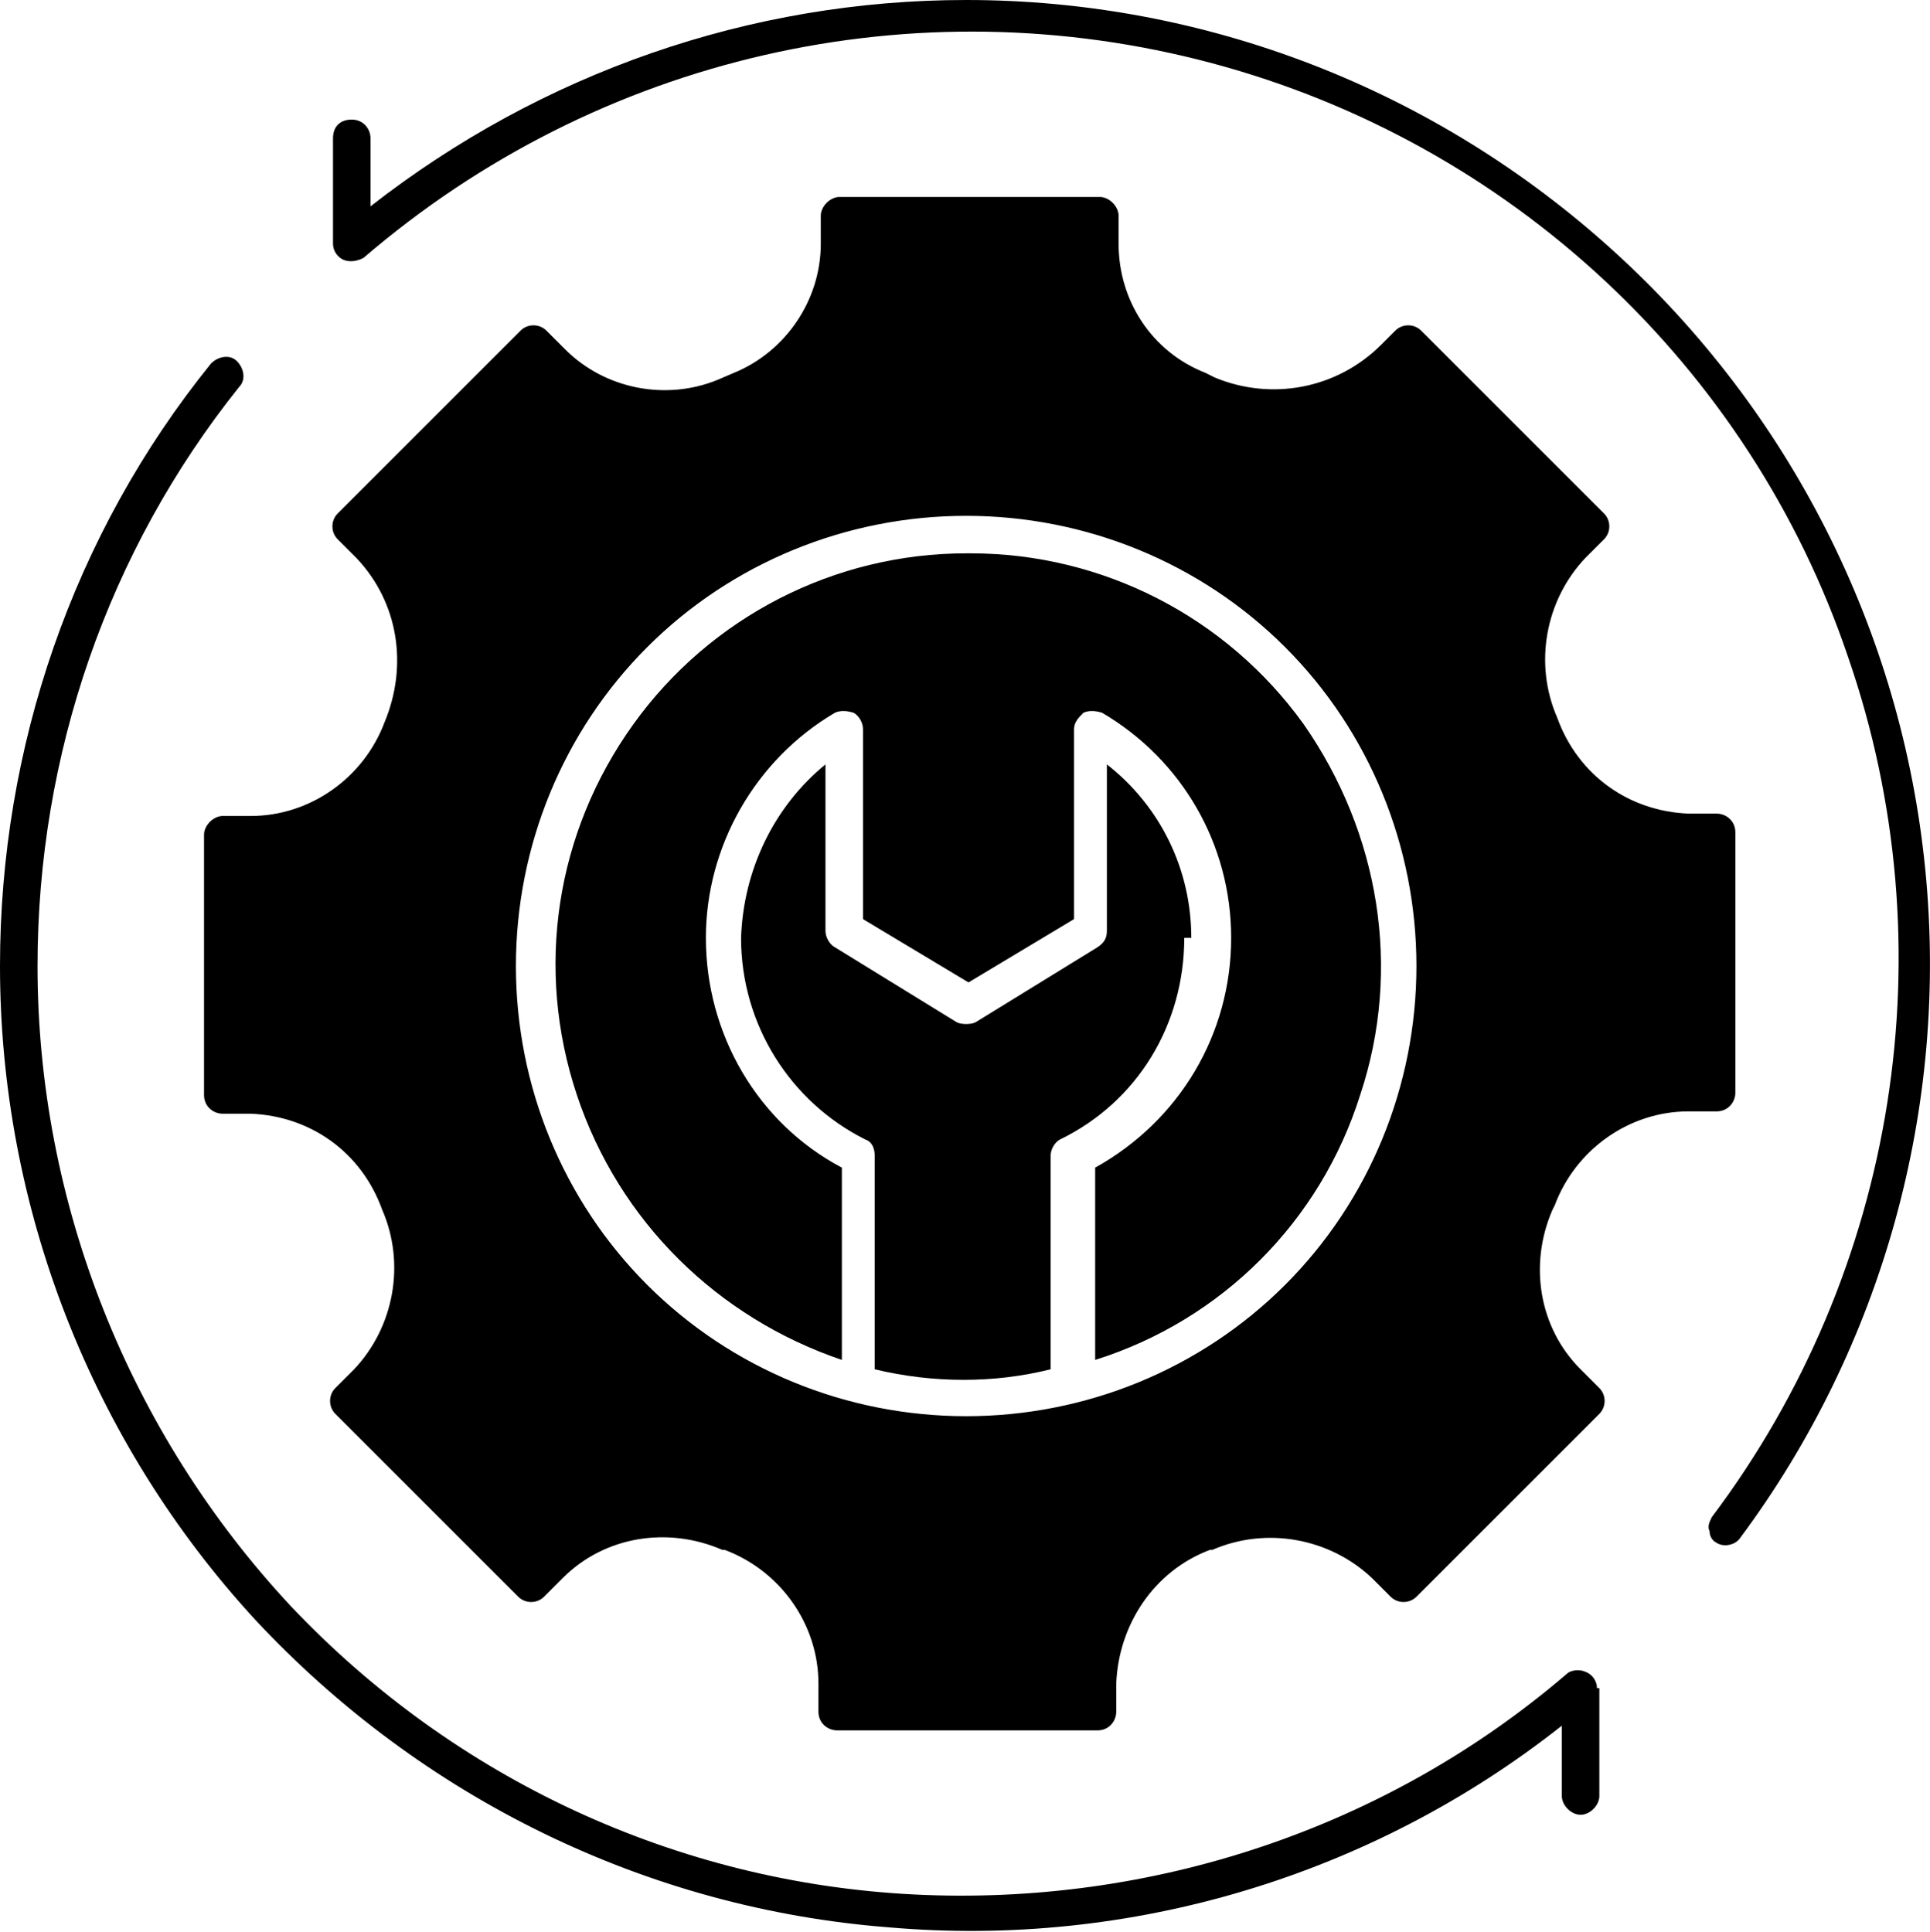
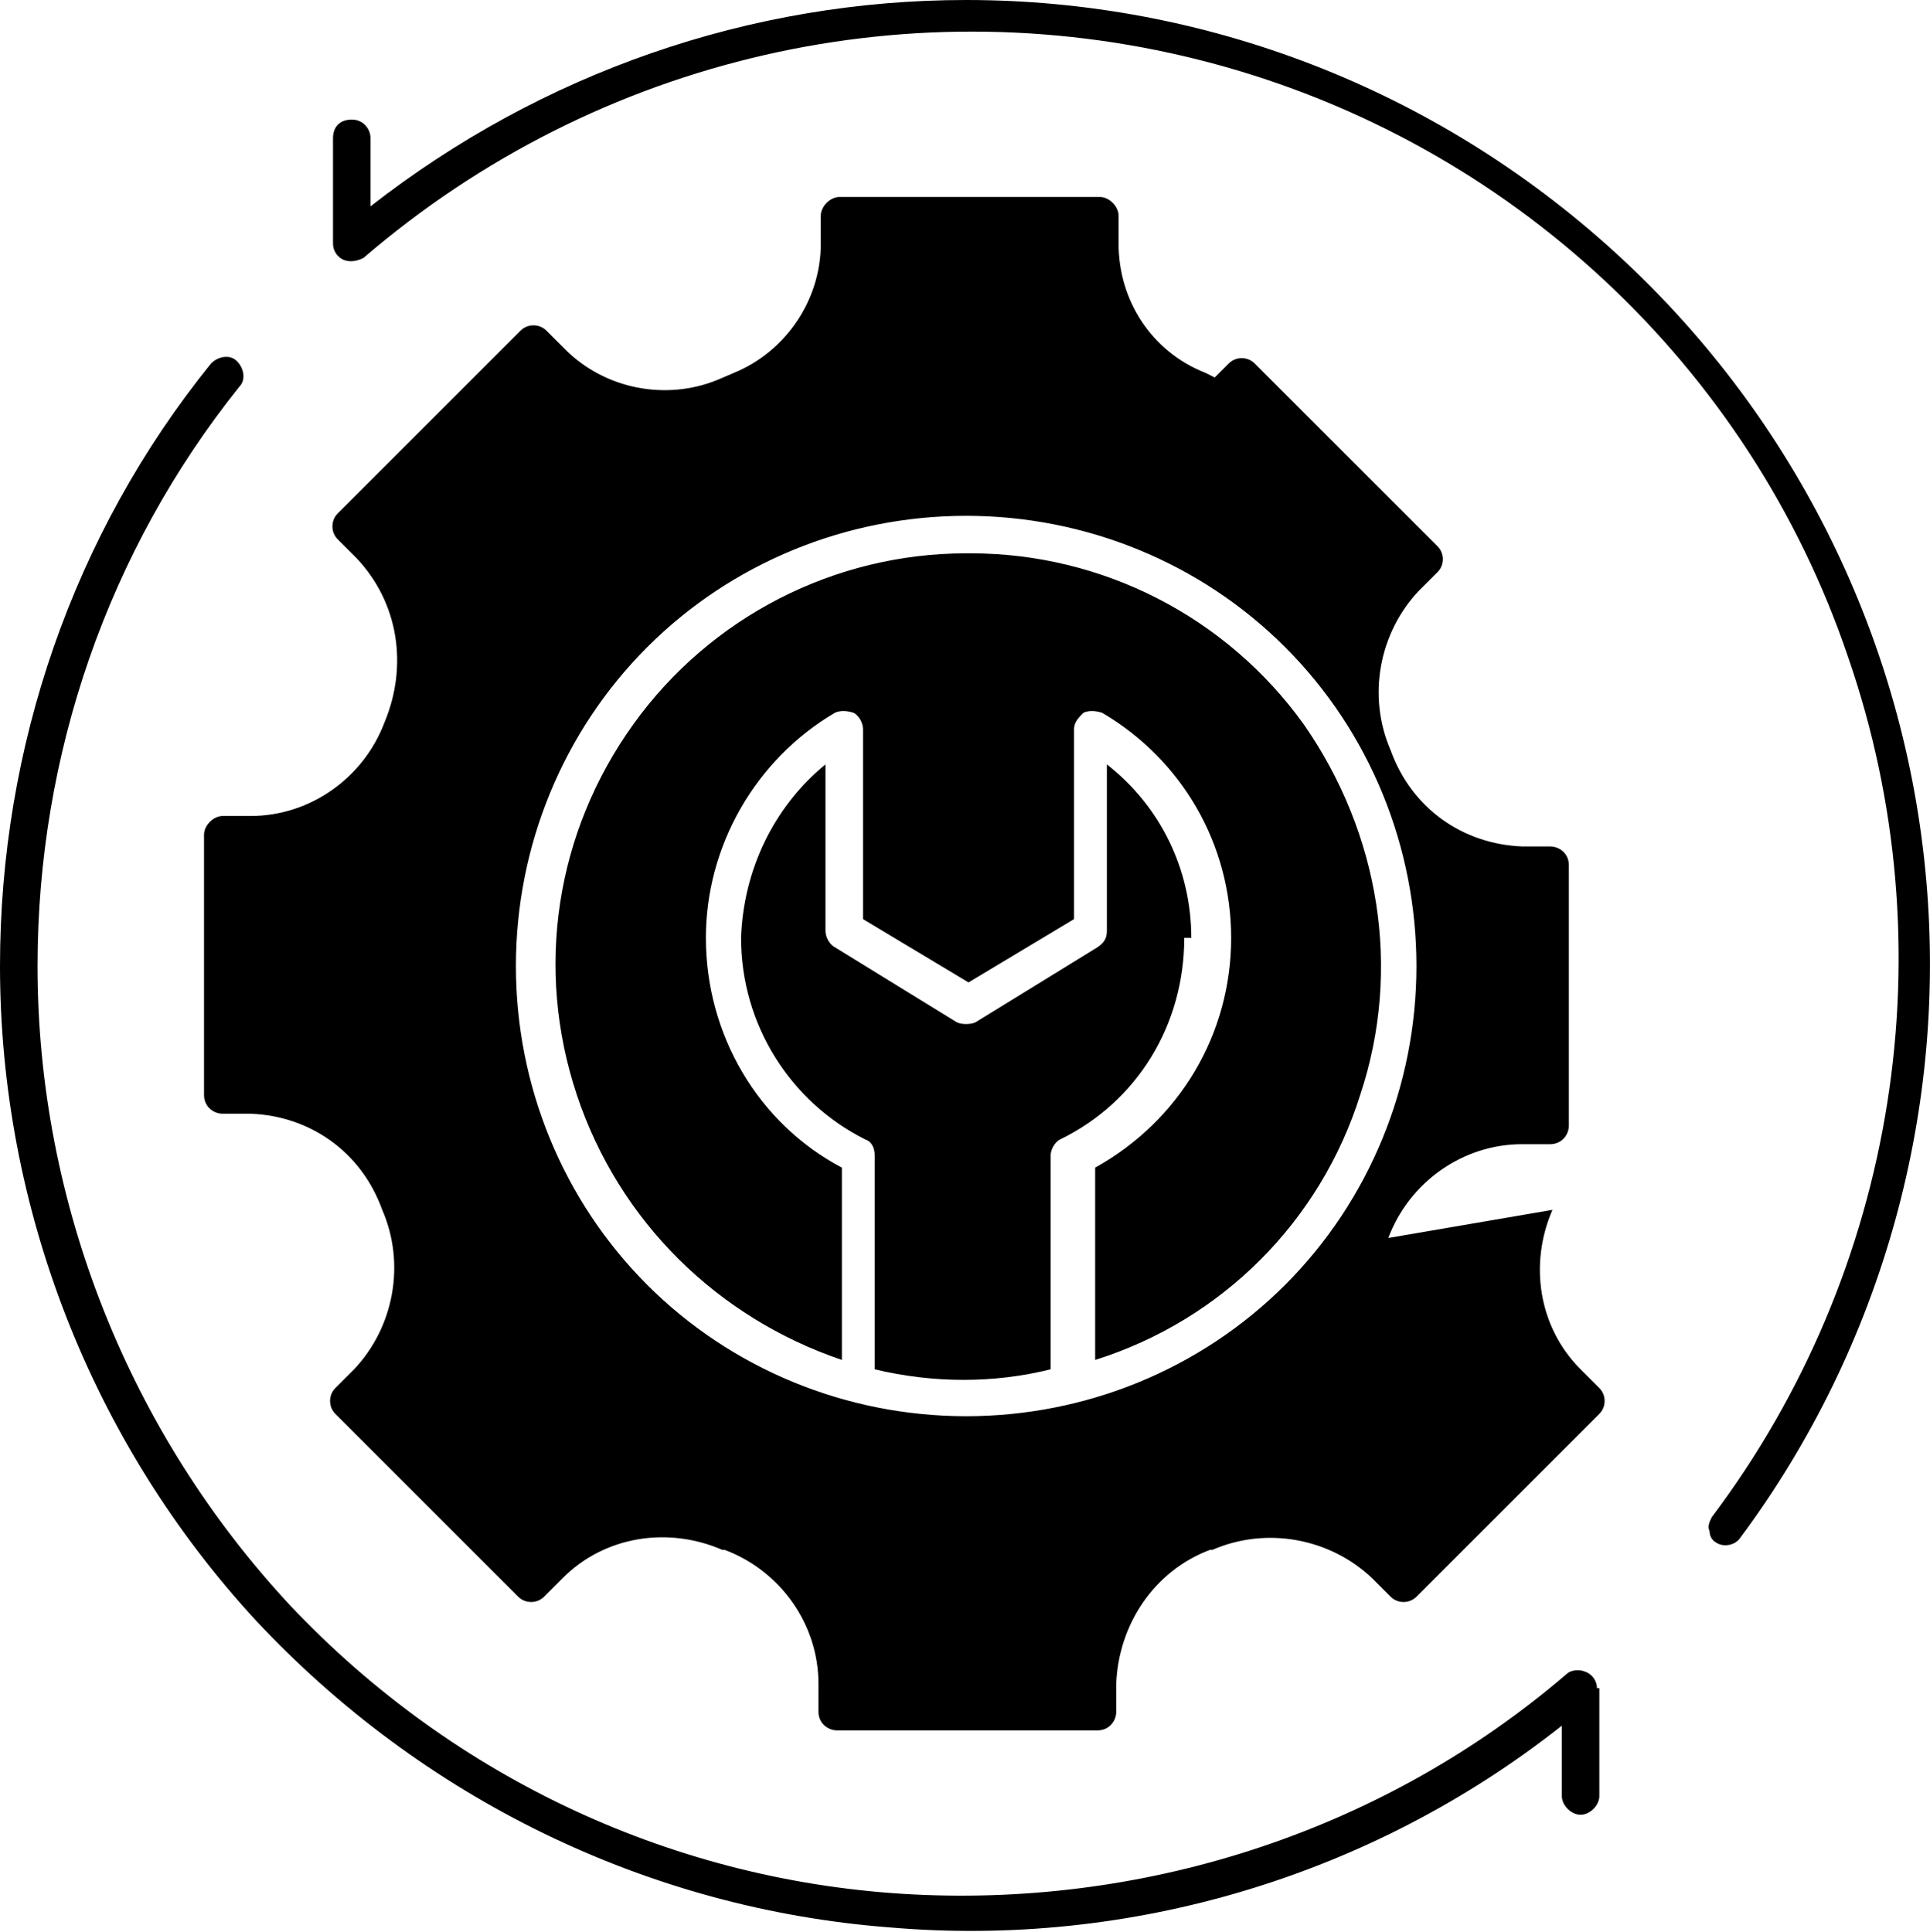
<svg xmlns="http://www.w3.org/2000/svg" id="Layer_1" viewBox="0 0 82.3 82.4">
-   <path d="M68.2,72v4.6c0,.4-.4.8-.8.8s-.8-.4-.8-.8v-3c-8.1,6.4-18.4,9.5-28.7,8.6-10.3-.8-19.9-5.5-27-13.1C3.9,61.5,0,51.5,0,41.2c0-9.3,3.1-18.4,9-25.7.3-.3.8-.4,1.1-.1.3.3.4.8.1,1.1C4.6,23.5,1.6,32.2,1.6,41.2c0,10.1,3.9,19.9,10.8,27.3,7,7.4,16.5,11.8,26.6,12.3s20.1-2.8,27.8-9.4c.2-.2.6-.2.8-.1.3.1.5.4.5.7h0ZM50.8,40c0-2.9-1.3-5.6-3.6-7.4v7.1c0,.3-.1.5-.4.7l-5.2,3.2c-.2.1-.6.1-.8,0l-5.2-3.2c-.2-.1-.4-.4-.4-.7v-7.1c-2.2,1.8-3.5,4.5-3.6,7.4,0,3.7,2.1,7,5.3,8.6.3.1.4.4.4.7v9.1c2.5.6,5.1.6,7.5,0v-9.1c0-.3.2-.6.4-.7,3.3-1.6,5.3-4.9,5.3-8.6h0ZM41.2,23.6c-5.6,0-10.9,2.7-14.2,7.3-3.3,4.6-4.2,10.4-2.4,15.8,1.8,5.4,6,9.5,11.3,11.3v-8.2c-3.6-1.9-5.8-5.7-5.8-9.8,0-3.9,2.1-7.6,5.5-9.6.2-.1.5-.1.8,0,.2.1.4.4.4.7v8.1l4.5,2.7,4.5-2.7v-8.1c0-.3.2-.5.4-.7.2-.1.5-.1.8,0,3.4,2,5.5,5.6,5.5,9.6,0,4.1-2.2,7.8-5.8,9.8v8.2c5.4-1.7,9.6-5.9,11.3-11.3,1.8-5.4.8-11.2-2.4-15.8-3.3-4.6-8.6-7.3-14.2-7.3h0ZM41.2,0c-9.2,0-18.1,3.1-25.4,8.8v-2.9c0-.4-.3-.8-.8-.8s-.8.3-.8.8v4.5c0,.3.2.6.5.7.3.1.6,0,.8-.1C25.5,2.4,39-.7,51.7,2.7c12.7,3.4,22.9,12.9,27.1,25.3,4.3,12.4,2.1,26.2-5.8,36.7-.1.2-.2.4-.1.6,0,.2.1.4.3.5.3.2.8.1,1-.2,6.1-8.2,8.9-18.4,7.9-28.5-1-10.2-5.8-19.6-13.3-26.4C61.2,3.8,51.4,0,41.2,0h0ZM66.2,51.6c-1,2.3-.6,5,1.2,6.8l.8.8c.3.3.3.8,0,1.1l-7.8,7.8h0c-.3.3-.8.3-1.1,0l-.8-.8c-1.8-1.7-4.5-2.2-6.8-1.2h-.1c-2.4.9-3.9,3.2-4,5.7v1.2h0c0,.4-.3.8-.8.8h-11.1c-.4,0-.8-.3-.8-.8v-1.2c0-2.5-1.6-4.8-4-5.7h-.1c-2.3-1-5-.6-6.8,1.2l-.8.8c-.3.3-.8.3-1.1,0l-7.8-7.8h0c-.3-.3-.3-.8,0-1.1l.8-.8c1.7-1.8,2.2-4.5,1.2-6.8h0c-.9-2.5-3.1-4-5.6-4.1h-1.2c-.4,0-.8-.3-.8-.8v-11.1c0-.4.4-.8.8-.8h1.2c2.5,0,4.8-1.6,5.7-4h0c1-2.4.6-5.1-1.2-7l-.8-.8c-.3-.3-.3-.8,0-1.1l7.8-7.8h0c.3-.3.8-.3,1.1,0l.8.8c1.7,1.7,4.3,2.2,6.5,1.3l.7-.3h0c2.2-.9,3.7-3.1,3.7-5.5v-1.2c0-.4.4-.8.8-.8h11.1c.4,0,.8.4.8.8v1.2c0,2.4,1.4,4.6,3.7,5.5l.4.2c2.4,1,5.2.5,7.1-1.4l.6-.6h0c.3-.3.8-.3,1.1,0l7.8,7.8c.3.3.3.8,0,1.1l-.8.8c-1.7,1.8-2.2,4.5-1.2,6.8h0c.9,2.5,3.1,4,5.6,4.1h1.2,0c.4,0,.8.3.8.8v11.1c0,.4-.3.8-.8.8h-1.2c-2.5,0-4.8,1.6-5.7,4h0ZM60.4,41.2c0-5.1-2-10-5.6-13.6-3.6-3.6-8.5-5.6-13.6-5.6s-10,2-13.6,5.6c-3.6,3.6-5.6,8.5-5.6,13.6s2,10,5.6,13.6c3.6,3.6,8.5,5.6,13.6,5.6,5.1,0,10-2,13.6-5.6,3.6-3.6,5.6-8.5,5.6-13.6h0Z" />
+   <path d="M68.2,72v4.6c0,.4-.4.8-.8.8s-.8-.4-.8-.8v-3c-8.1,6.4-18.4,9.5-28.7,8.6-10.3-.8-19.9-5.5-27-13.1C3.9,61.5,0,51.5,0,41.2c0-9.3,3.1-18.4,9-25.7.3-.3.8-.4,1.1-.1.3.3.4.8.1,1.1C4.6,23.5,1.6,32.2,1.6,41.2c0,10.1,3.9,19.9,10.8,27.3,7,7.4,16.5,11.8,26.6,12.3s20.1-2.8,27.8-9.4c.2-.2.6-.2.8-.1.3.1.5.4.5.7h0ZM50.8,40c0-2.9-1.3-5.6-3.6-7.4v7.1c0,.3-.1.5-.4.7l-5.2,3.2c-.2.1-.6.1-.8,0l-5.2-3.2c-.2-.1-.4-.4-.4-.7v-7.1c-2.2,1.8-3.5,4.5-3.6,7.4,0,3.7,2.1,7,5.3,8.6.3.1.4.4.4.7v9.1c2.5.6,5.1.6,7.5,0v-9.1c0-.3.2-.6.4-.7,3.3-1.6,5.3-4.9,5.3-8.6h0ZM41.2,23.6c-5.6,0-10.9,2.7-14.2,7.3-3.3,4.6-4.2,10.4-2.4,15.8,1.8,5.4,6,9.5,11.3,11.3v-8.2c-3.6-1.9-5.8-5.7-5.8-9.8,0-3.9,2.1-7.6,5.5-9.6.2-.1.5-.1.8,0,.2.1.4.4.4.7v8.1l4.5,2.7,4.5-2.7v-8.1c0-.3.2-.5.4-.7.2-.1.5-.1.8,0,3.4,2,5.5,5.6,5.5,9.6,0,4.1-2.2,7.8-5.8,9.8v8.2c5.4-1.7,9.6-5.9,11.3-11.3,1.8-5.4.8-11.2-2.4-15.8-3.3-4.6-8.6-7.3-14.2-7.3h0ZM41.2,0c-9.2,0-18.1,3.1-25.4,8.8v-2.9c0-.4-.3-.8-.8-.8s-.8.3-.8.8v4.5c0,.3.2.6.5.7.3.1.6,0,.8-.1C25.5,2.4,39-.7,51.7,2.7c12.7,3.4,22.9,12.9,27.1,25.3,4.3,12.4,2.1,26.2-5.8,36.7-.1.2-.2.4-.1.6,0,.2.1.4.3.5.3.2.8.1,1-.2,6.1-8.2,8.9-18.4,7.9-28.5-1-10.2-5.8-19.6-13.3-26.4C61.2,3.8,51.4,0,41.2,0h0ZM66.2,51.6c-1,2.3-.6,5,1.2,6.8l.8.8c.3.3.3.8,0,1.1l-7.8,7.8h0c-.3.3-.8.3-1.1,0l-.8-.8c-1.8-1.7-4.5-2.2-6.8-1.2h-.1c-2.4.9-3.9,3.2-4,5.7v1.2h0c0,.4-.3.8-.8.8h-11.1c-.4,0-.8-.3-.8-.8v-1.2c0-2.5-1.6-4.8-4-5.7h-.1c-2.3-1-5-.6-6.8,1.2l-.8.8c-.3.3-.8.3-1.1,0l-7.8-7.8h0c-.3-.3-.3-.8,0-1.1l.8-.8c1.7-1.8,2.2-4.5,1.2-6.8h0c-.9-2.5-3.1-4-5.6-4.1h-1.2c-.4,0-.8-.3-.8-.8v-11.1c0-.4.4-.8.8-.8h1.2c2.5,0,4.8-1.6,5.7-4h0c1-2.4.6-5.1-1.2-7l-.8-.8c-.3-.3-.3-.8,0-1.1l7.8-7.8h0c.3-.3.8-.3,1.1,0l.8.8c1.7,1.7,4.3,2.2,6.5,1.3l.7-.3h0c2.2-.9,3.7-3.1,3.7-5.5v-1.2c0-.4.4-.8.8-.8h11.1c.4,0,.8.4.8.8v1.2c0,2.4,1.4,4.6,3.7,5.5l.4.2l.6-.6h0c.3-.3.8-.3,1.1,0l7.8,7.8c.3.3.3.8,0,1.1l-.8.8c-1.7,1.8-2.2,4.5-1.2,6.8h0c.9,2.5,3.1,4,5.6,4.1h1.2,0c.4,0,.8.3.8.8v11.1c0,.4-.3.8-.8.8h-1.2c-2.5,0-4.8,1.6-5.7,4h0ZM60.4,41.2c0-5.1-2-10-5.6-13.6-3.6-3.6-8.5-5.6-13.6-5.6s-10,2-13.6,5.6c-3.6,3.6-5.6,8.5-5.6,13.6s2,10,5.6,13.6c3.6,3.6,8.5,5.6,13.6,5.6,5.1,0,10-2,13.6-5.6,3.6-3.6,5.6-8.5,5.6-13.6h0Z" />
</svg>